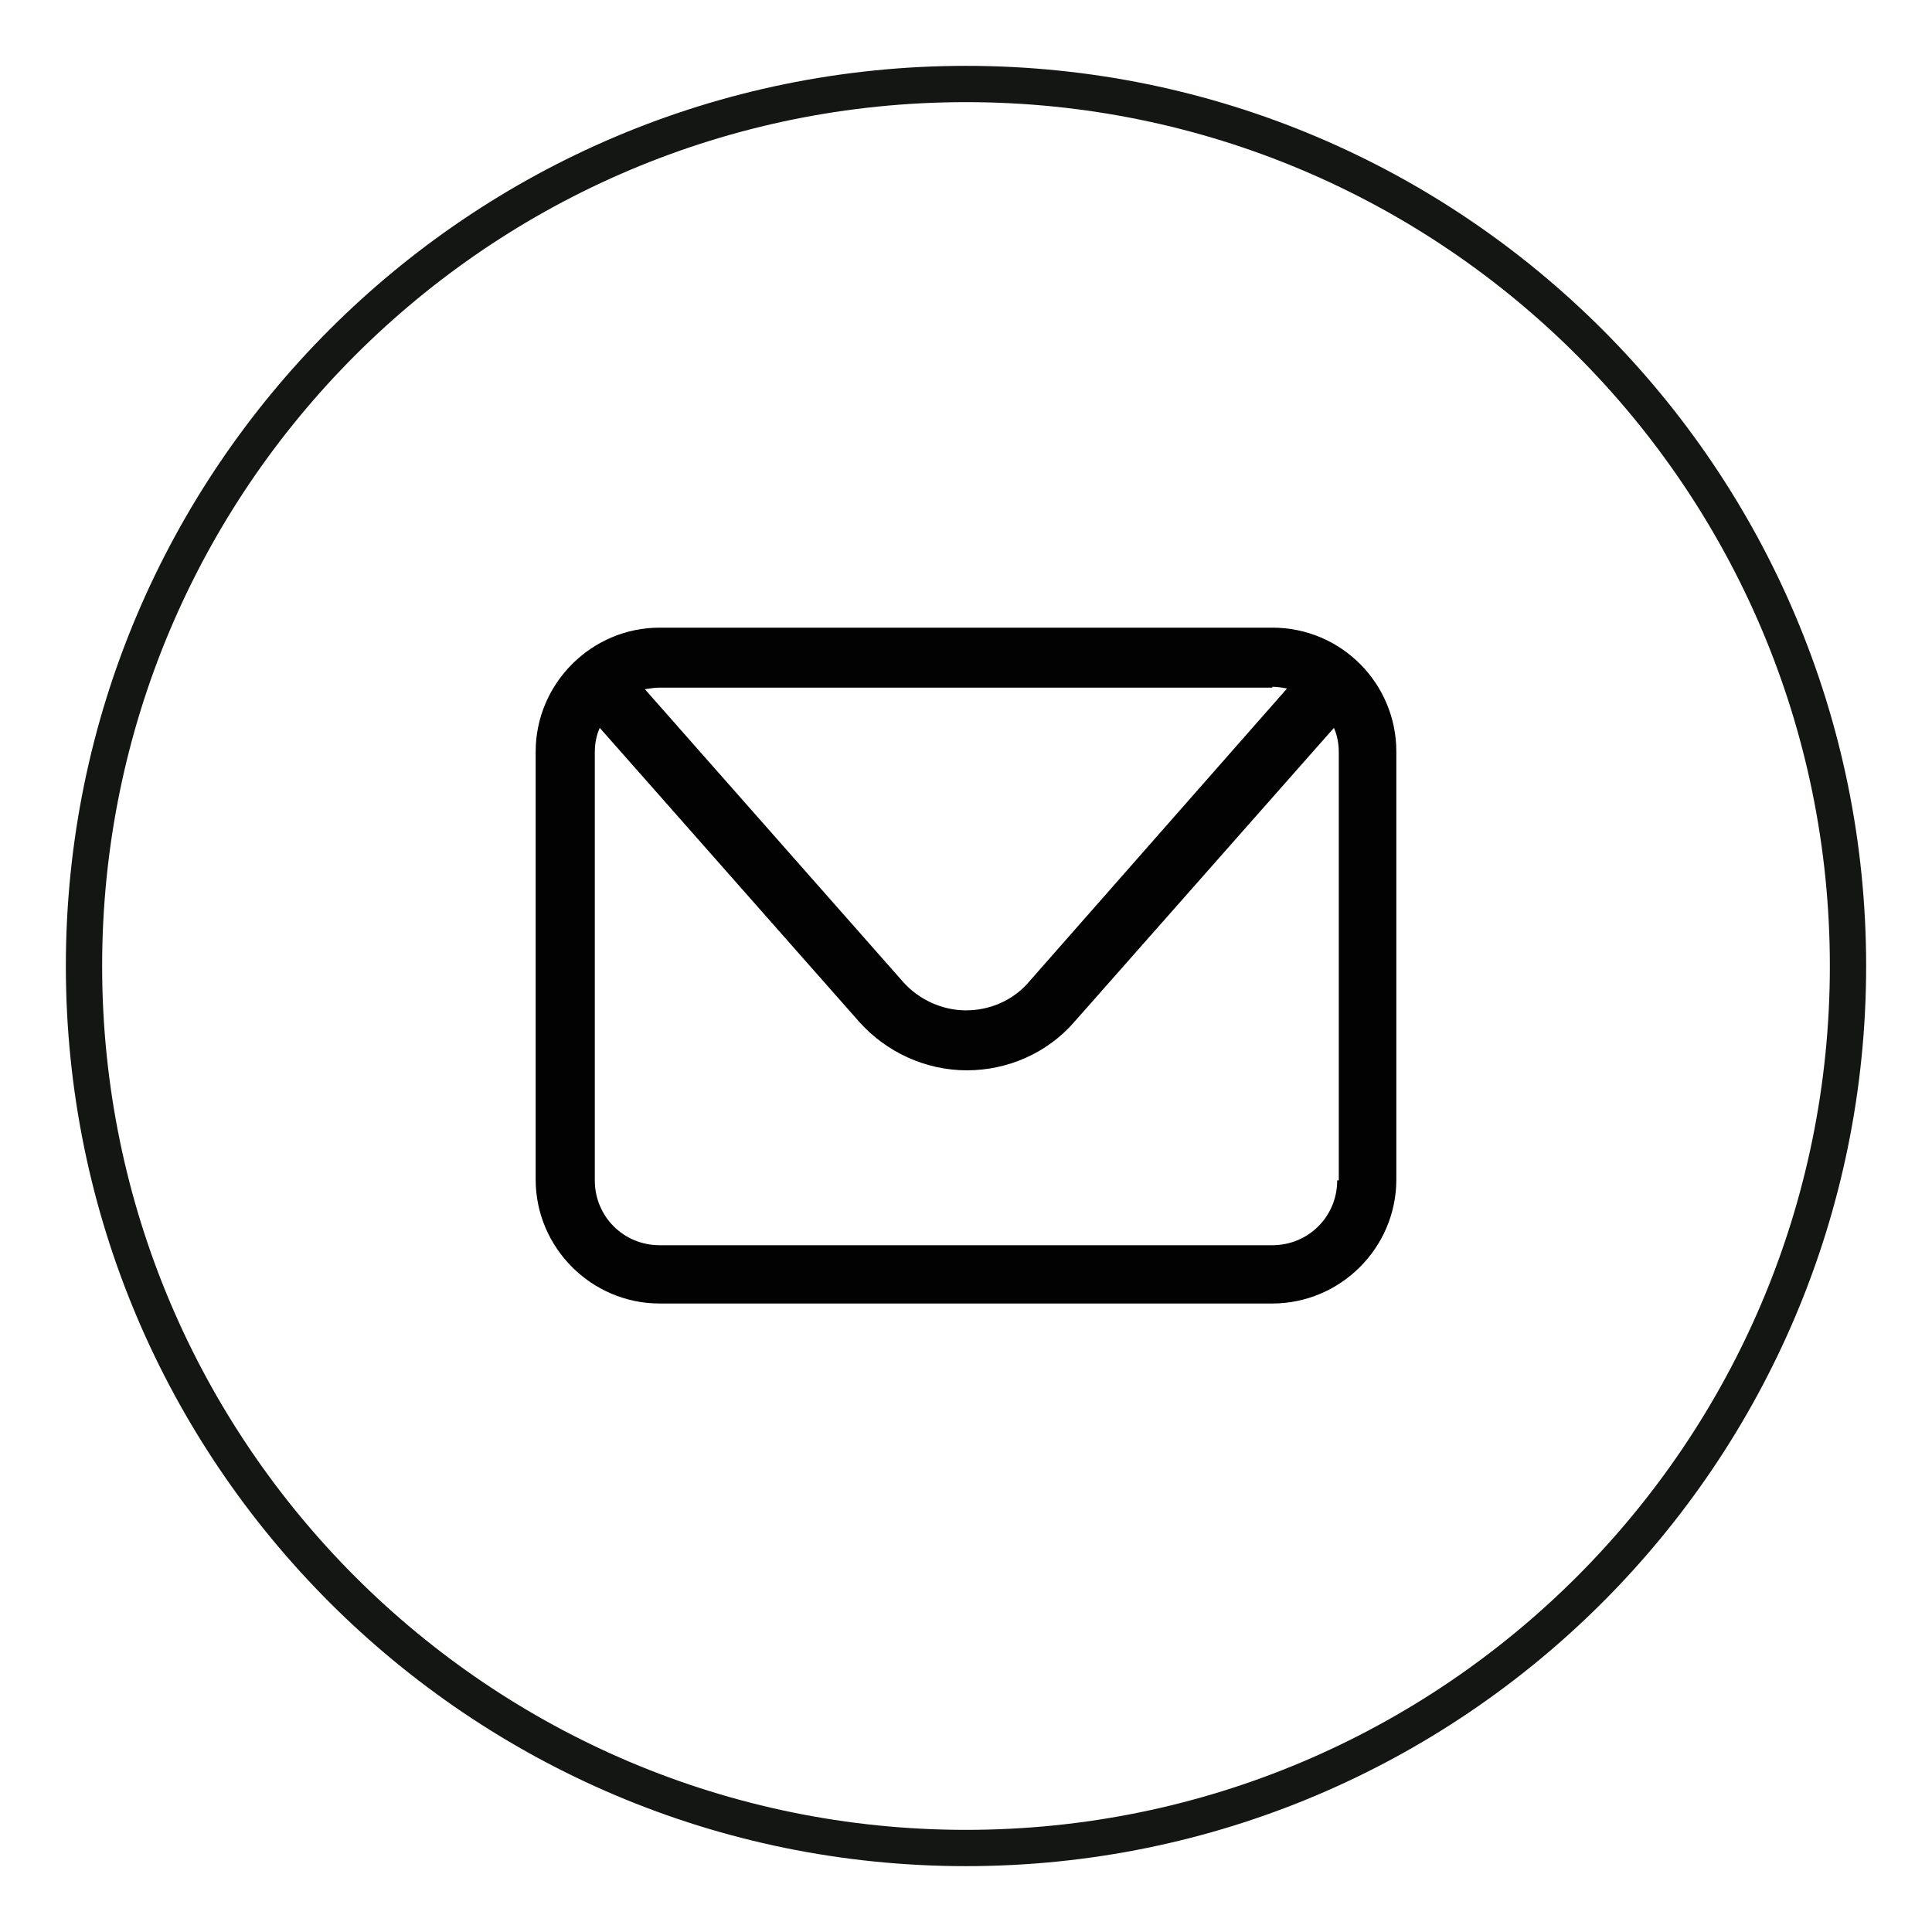
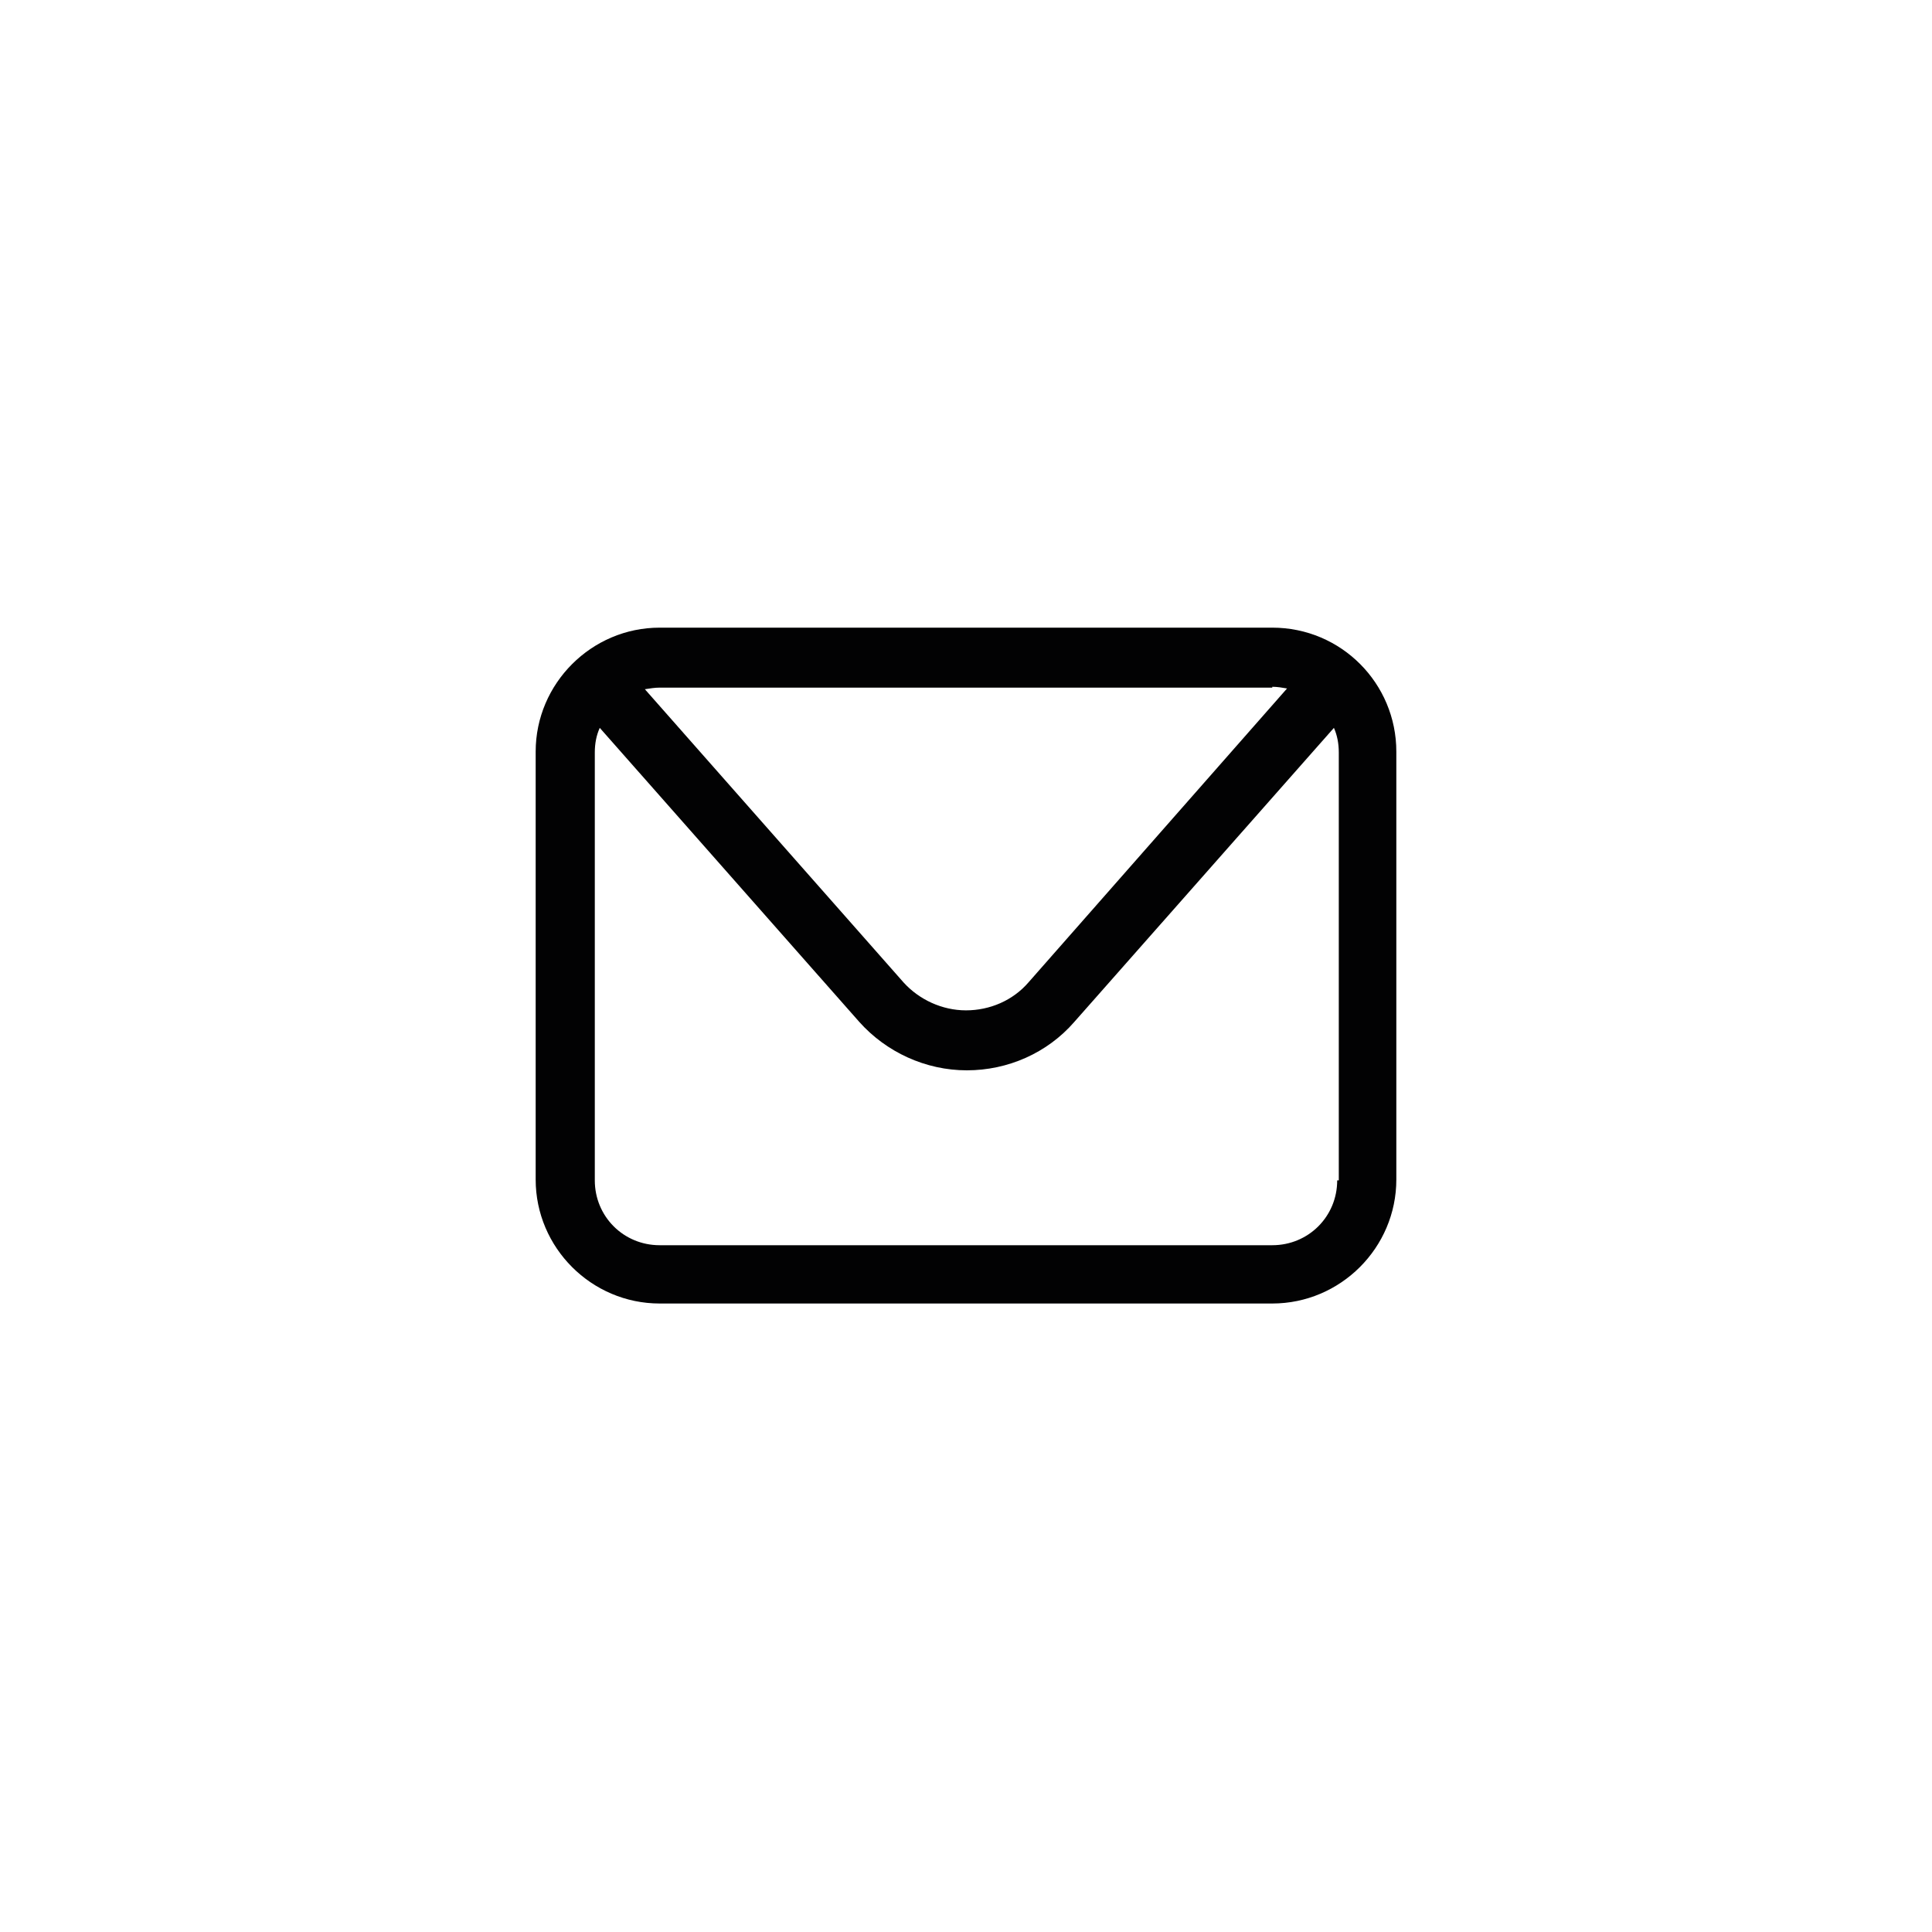
<svg xmlns="http://www.w3.org/2000/svg" width="23" height="23" viewBox="0 0 23 23" fill="none">
-   <path d="M11.5 22C5.703 22 1 17.297 1 11.5C1 5.703 5.703 1 11.5 1C17.297 1 22 5.703 22 11.5C22 17.297 17.297 22 11.5 22Z" stroke="#141614" stroke-width="0.432" stroke-miterlimit="10" />
-   <path d="M15.146 7.472H7.853C7.042 7.472 6.377 8.137 6.377 8.948V14.042C6.377 14.854 7.042 15.518 7.853 15.518H15.146C15.958 15.518 16.623 14.854 16.623 14.042V8.948C16.623 8.137 15.968 7.472 15.146 7.472ZM15.146 8.176C15.205 8.176 15.264 8.186 15.322 8.196L12.243 11.696C12.057 11.911 11.783 12.028 11.5 12.028C11.216 12.028 10.943 11.901 10.757 11.696L7.677 8.205C7.736 8.196 7.795 8.186 7.853 8.186H15.146V8.176ZM15.919 14.052C15.919 14.482 15.577 14.824 15.146 14.824H7.853C7.423 14.824 7.081 14.482 7.081 14.052V8.958C7.081 8.851 7.1 8.753 7.14 8.665L10.229 12.165C10.552 12.527 11.021 12.742 11.51 12.742C11.998 12.742 12.468 12.536 12.79 12.165L15.88 8.665C15.919 8.753 15.938 8.851 15.938 8.958V14.052H15.919Z" fill="#020203" />
+   <path d="M15.146 7.472H7.853C7.042 7.472 6.377 8.137 6.377 8.948V14.042C6.377 14.854 7.042 15.518 7.853 15.518H15.146C15.958 15.518 16.623 14.854 16.623 14.042V8.948C16.623 8.137 15.968 7.472 15.146 7.472ZM15.146 8.176C15.205 8.176 15.264 8.186 15.322 8.196L12.243 11.696C12.057 11.911 11.783 12.028 11.5 12.028C11.216 12.028 10.943 11.901 10.757 11.696L7.677 8.205C7.736 8.196 7.795 8.186 7.853 8.186H15.146V8.176ZM15.919 14.052C15.919 14.482 15.577 14.824 15.146 14.824H7.853C7.423 14.824 7.081 14.482 7.081 14.052V8.958C7.081 8.851 7.1 8.753 7.14 8.665L10.229 12.165C10.552 12.527 11.021 12.742 11.51 12.742C11.998 12.742 12.468 12.536 12.79 12.165L15.88 8.665C15.919 8.753 15.938 8.851 15.938 8.958V14.052Z" fill="#020203" />
</svg>